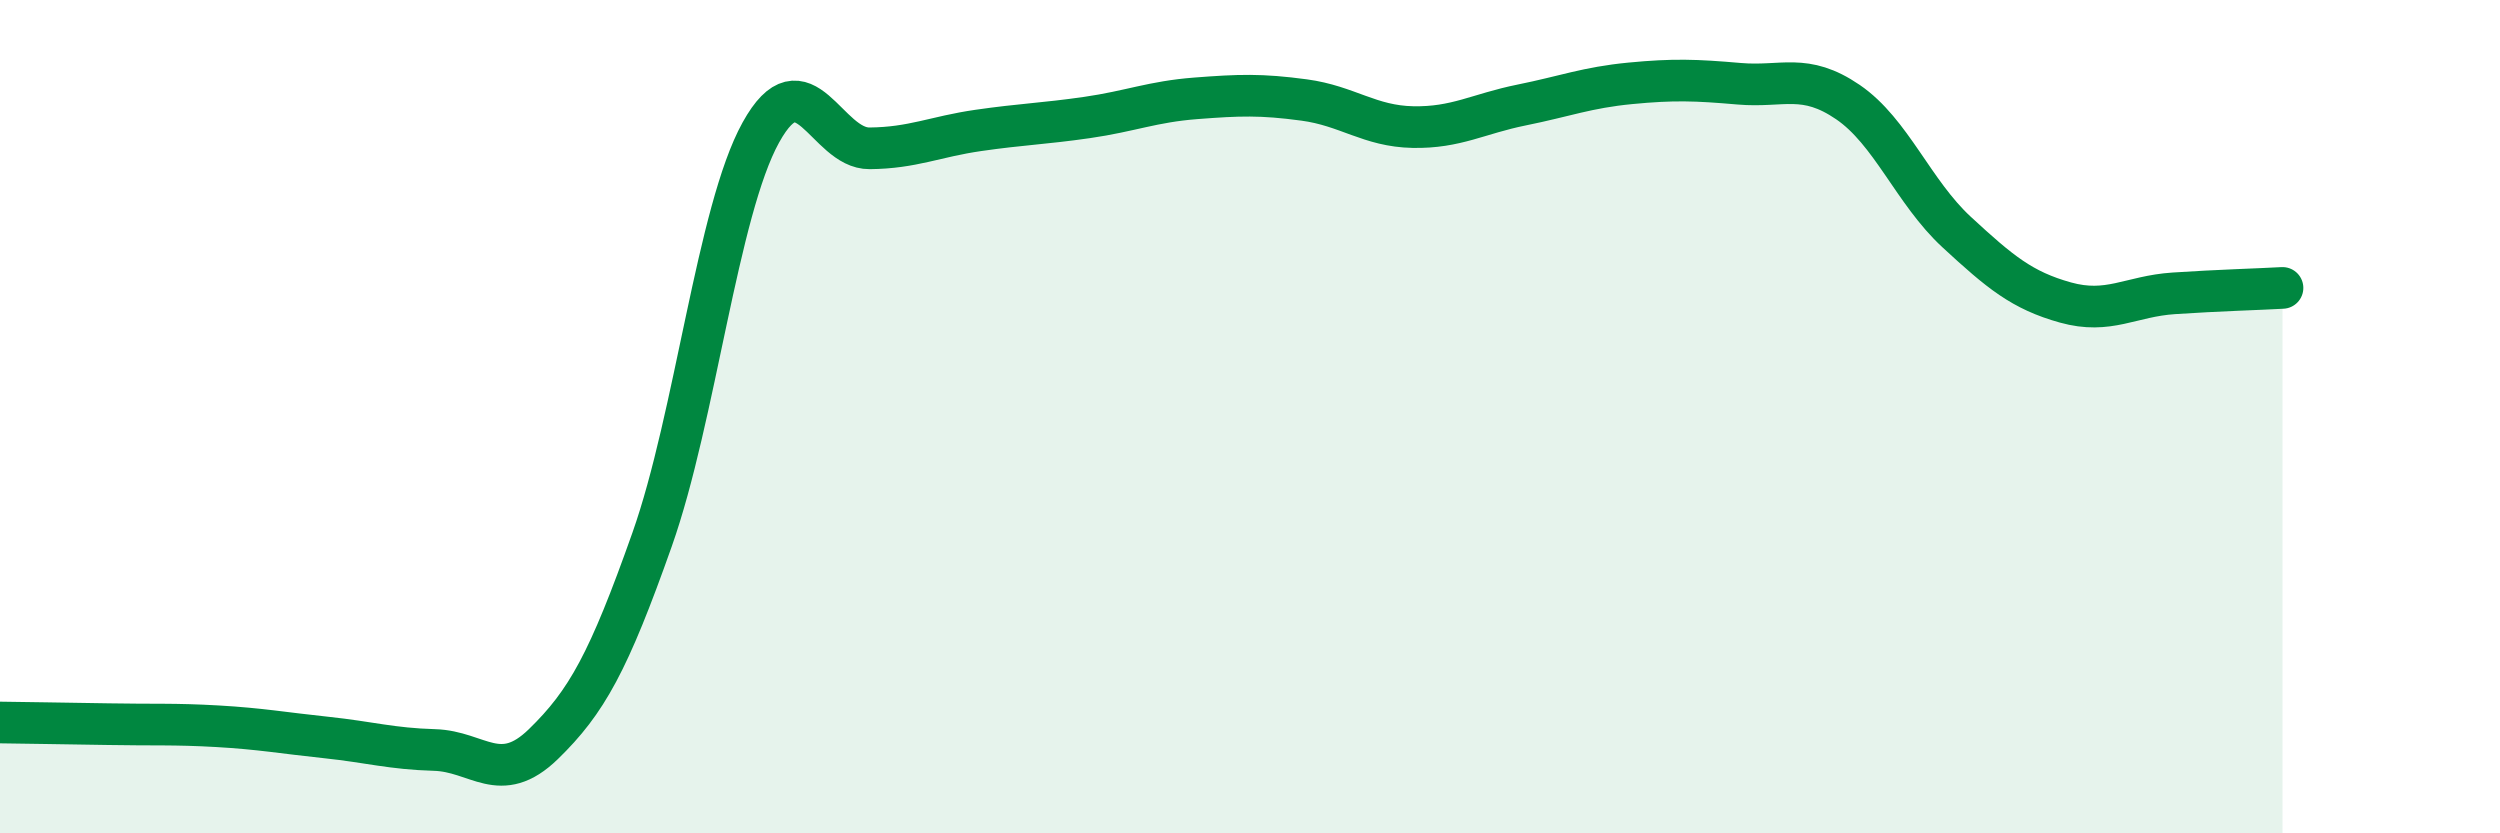
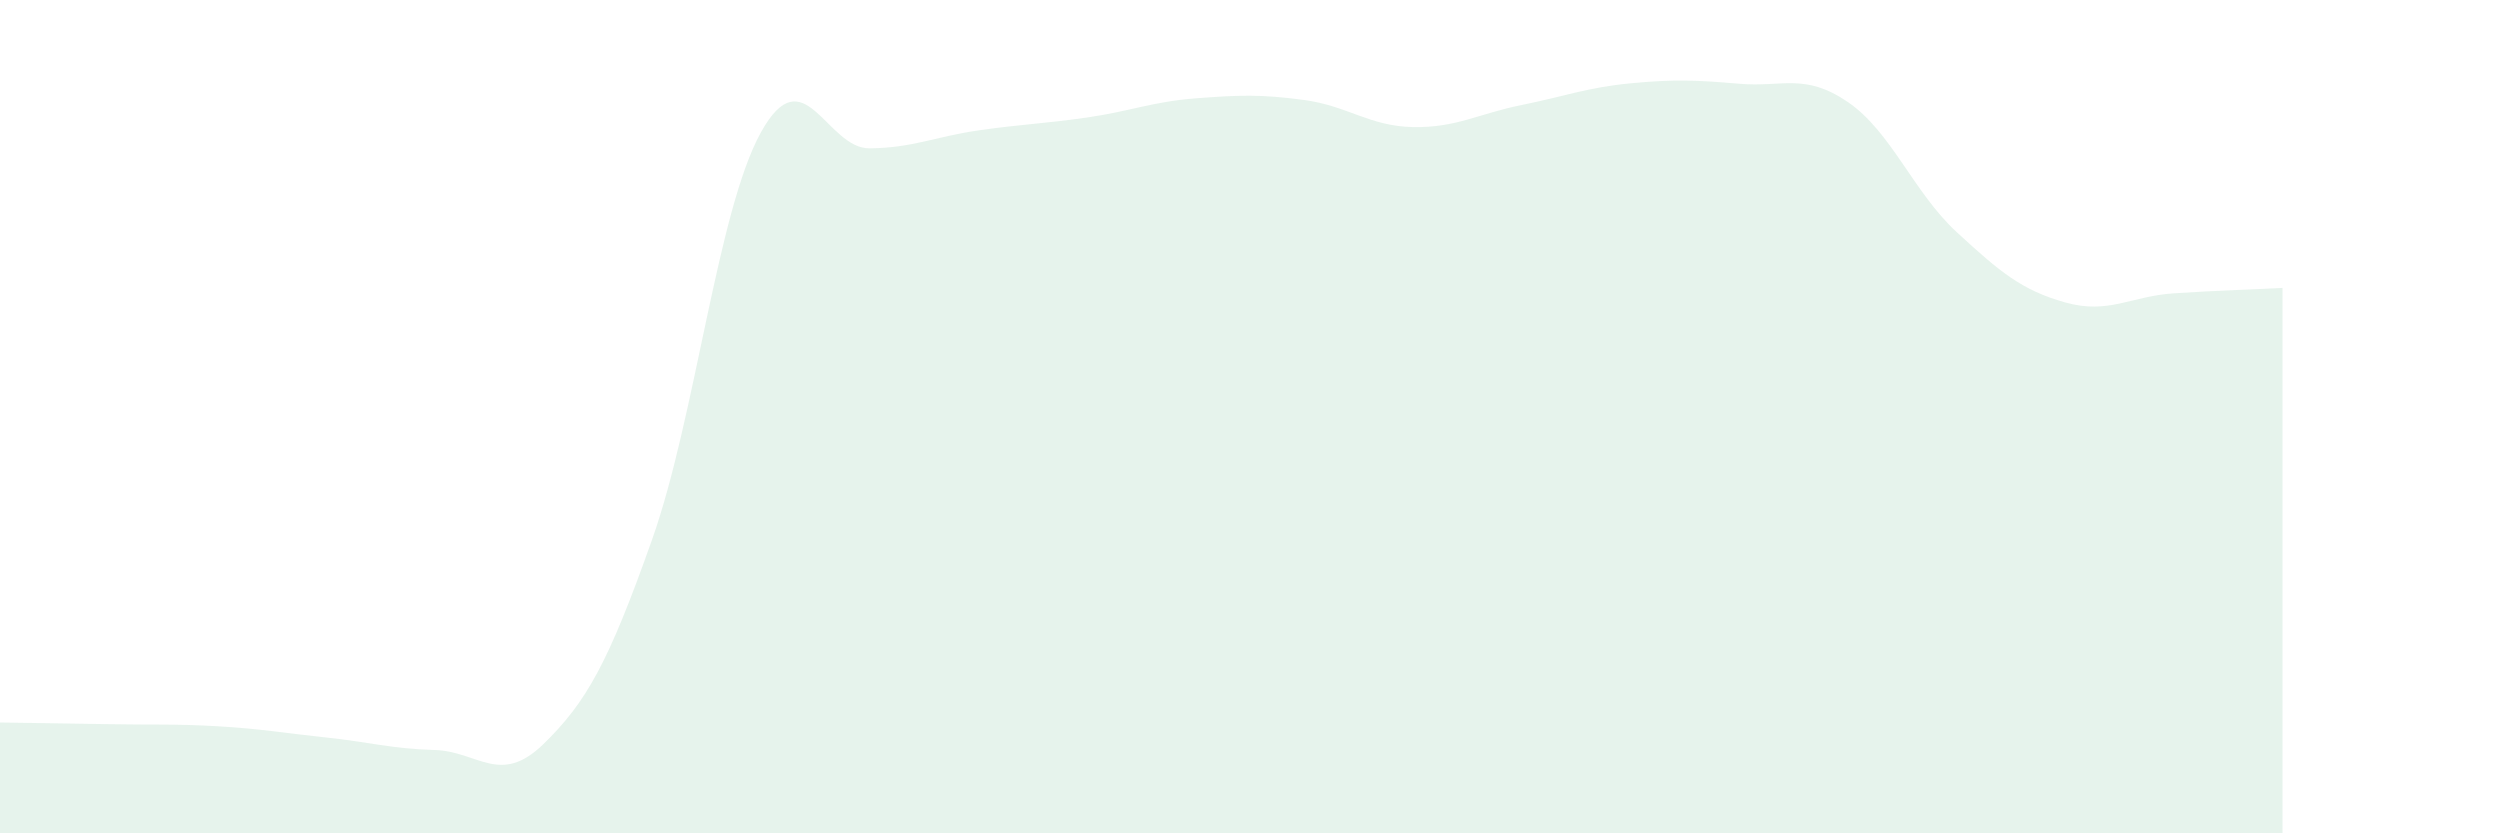
<svg xmlns="http://www.w3.org/2000/svg" width="60" height="20" viewBox="0 0 60 20">
  <path d="M 0,17.34 C 0.52,17.35 1.57,17.36 2.61,17.38 C 3.65,17.4 4.18,17.37 5.22,17.43 C 6.26,17.49 6.79,17.59 7.83,17.7 C 8.87,17.81 9.39,17.97 10.43,18 C 11.47,18.03 12,18.87 13.04,17.86 C 14.08,16.85 14.61,15.89 15.65,12.95 C 16.69,10.01 17.22,5.06 18.26,3.18 C 19.3,1.3 19.83,3.57 20.87,3.56 C 21.91,3.55 22.44,3.28 23.48,3.13 C 24.52,2.98 25.05,2.97 26.09,2.82 C 27.13,2.67 27.66,2.44 28.7,2.36 C 29.74,2.28 30.26,2.26 31.3,2.4 C 32.34,2.54 32.87,3.03 33.91,3.05 C 34.95,3.07 35.48,2.73 36.52,2.52 C 37.56,2.31 38.09,2.1 39.13,2 C 40.17,1.9 40.7,1.92 41.74,2.01 C 42.78,2.1 43.31,1.74 44.35,2.45 C 45.39,3.16 45.92,4.61 46.96,5.57 C 48,6.53 48.53,6.97 49.57,7.26 C 50.61,7.55 51.13,7.11 52.17,7.04 C 53.21,6.97 54.26,6.94 54.78,6.91L54.78 20L0 20Z" fill="#008740" opacity="0.1" stroke-linecap="round" stroke-linejoin="round" />
-   <path d="M 0,17.34 C 0.52,17.35 1.57,17.36 2.61,17.38 C 3.65,17.4 4.18,17.37 5.22,17.43 C 6.26,17.49 6.79,17.59 7.83,17.7 C 8.87,17.81 9.39,17.97 10.43,18 C 11.47,18.03 12,18.87 13.04,17.86 C 14.08,16.85 14.61,15.89 15.65,12.95 C 16.69,10.01 17.22,5.06 18.26,3.18 C 19.3,1.3 19.83,3.57 20.87,3.56 C 21.91,3.55 22.44,3.28 23.48,3.13 C 24.52,2.98 25.05,2.97 26.09,2.82 C 27.13,2.67 27.66,2.44 28.7,2.36 C 29.74,2.28 30.26,2.26 31.3,2.4 C 32.34,2.54 32.87,3.03 33.91,3.05 C 34.95,3.07 35.48,2.73 36.52,2.52 C 37.56,2.31 38.09,2.1 39.13,2 C 40.17,1.9 40.7,1.92 41.74,2.01 C 42.78,2.1 43.31,1.74 44.35,2.45 C 45.39,3.16 45.92,4.61 46.96,5.57 C 48,6.53 48.53,6.97 49.57,7.26 C 50.61,7.55 51.13,7.11 52.17,7.04 C 53.21,6.97 54.26,6.94 54.78,6.91" stroke="#008740" stroke-width="1" fill="none" stroke-linecap="round" stroke-linejoin="round" />
</svg>